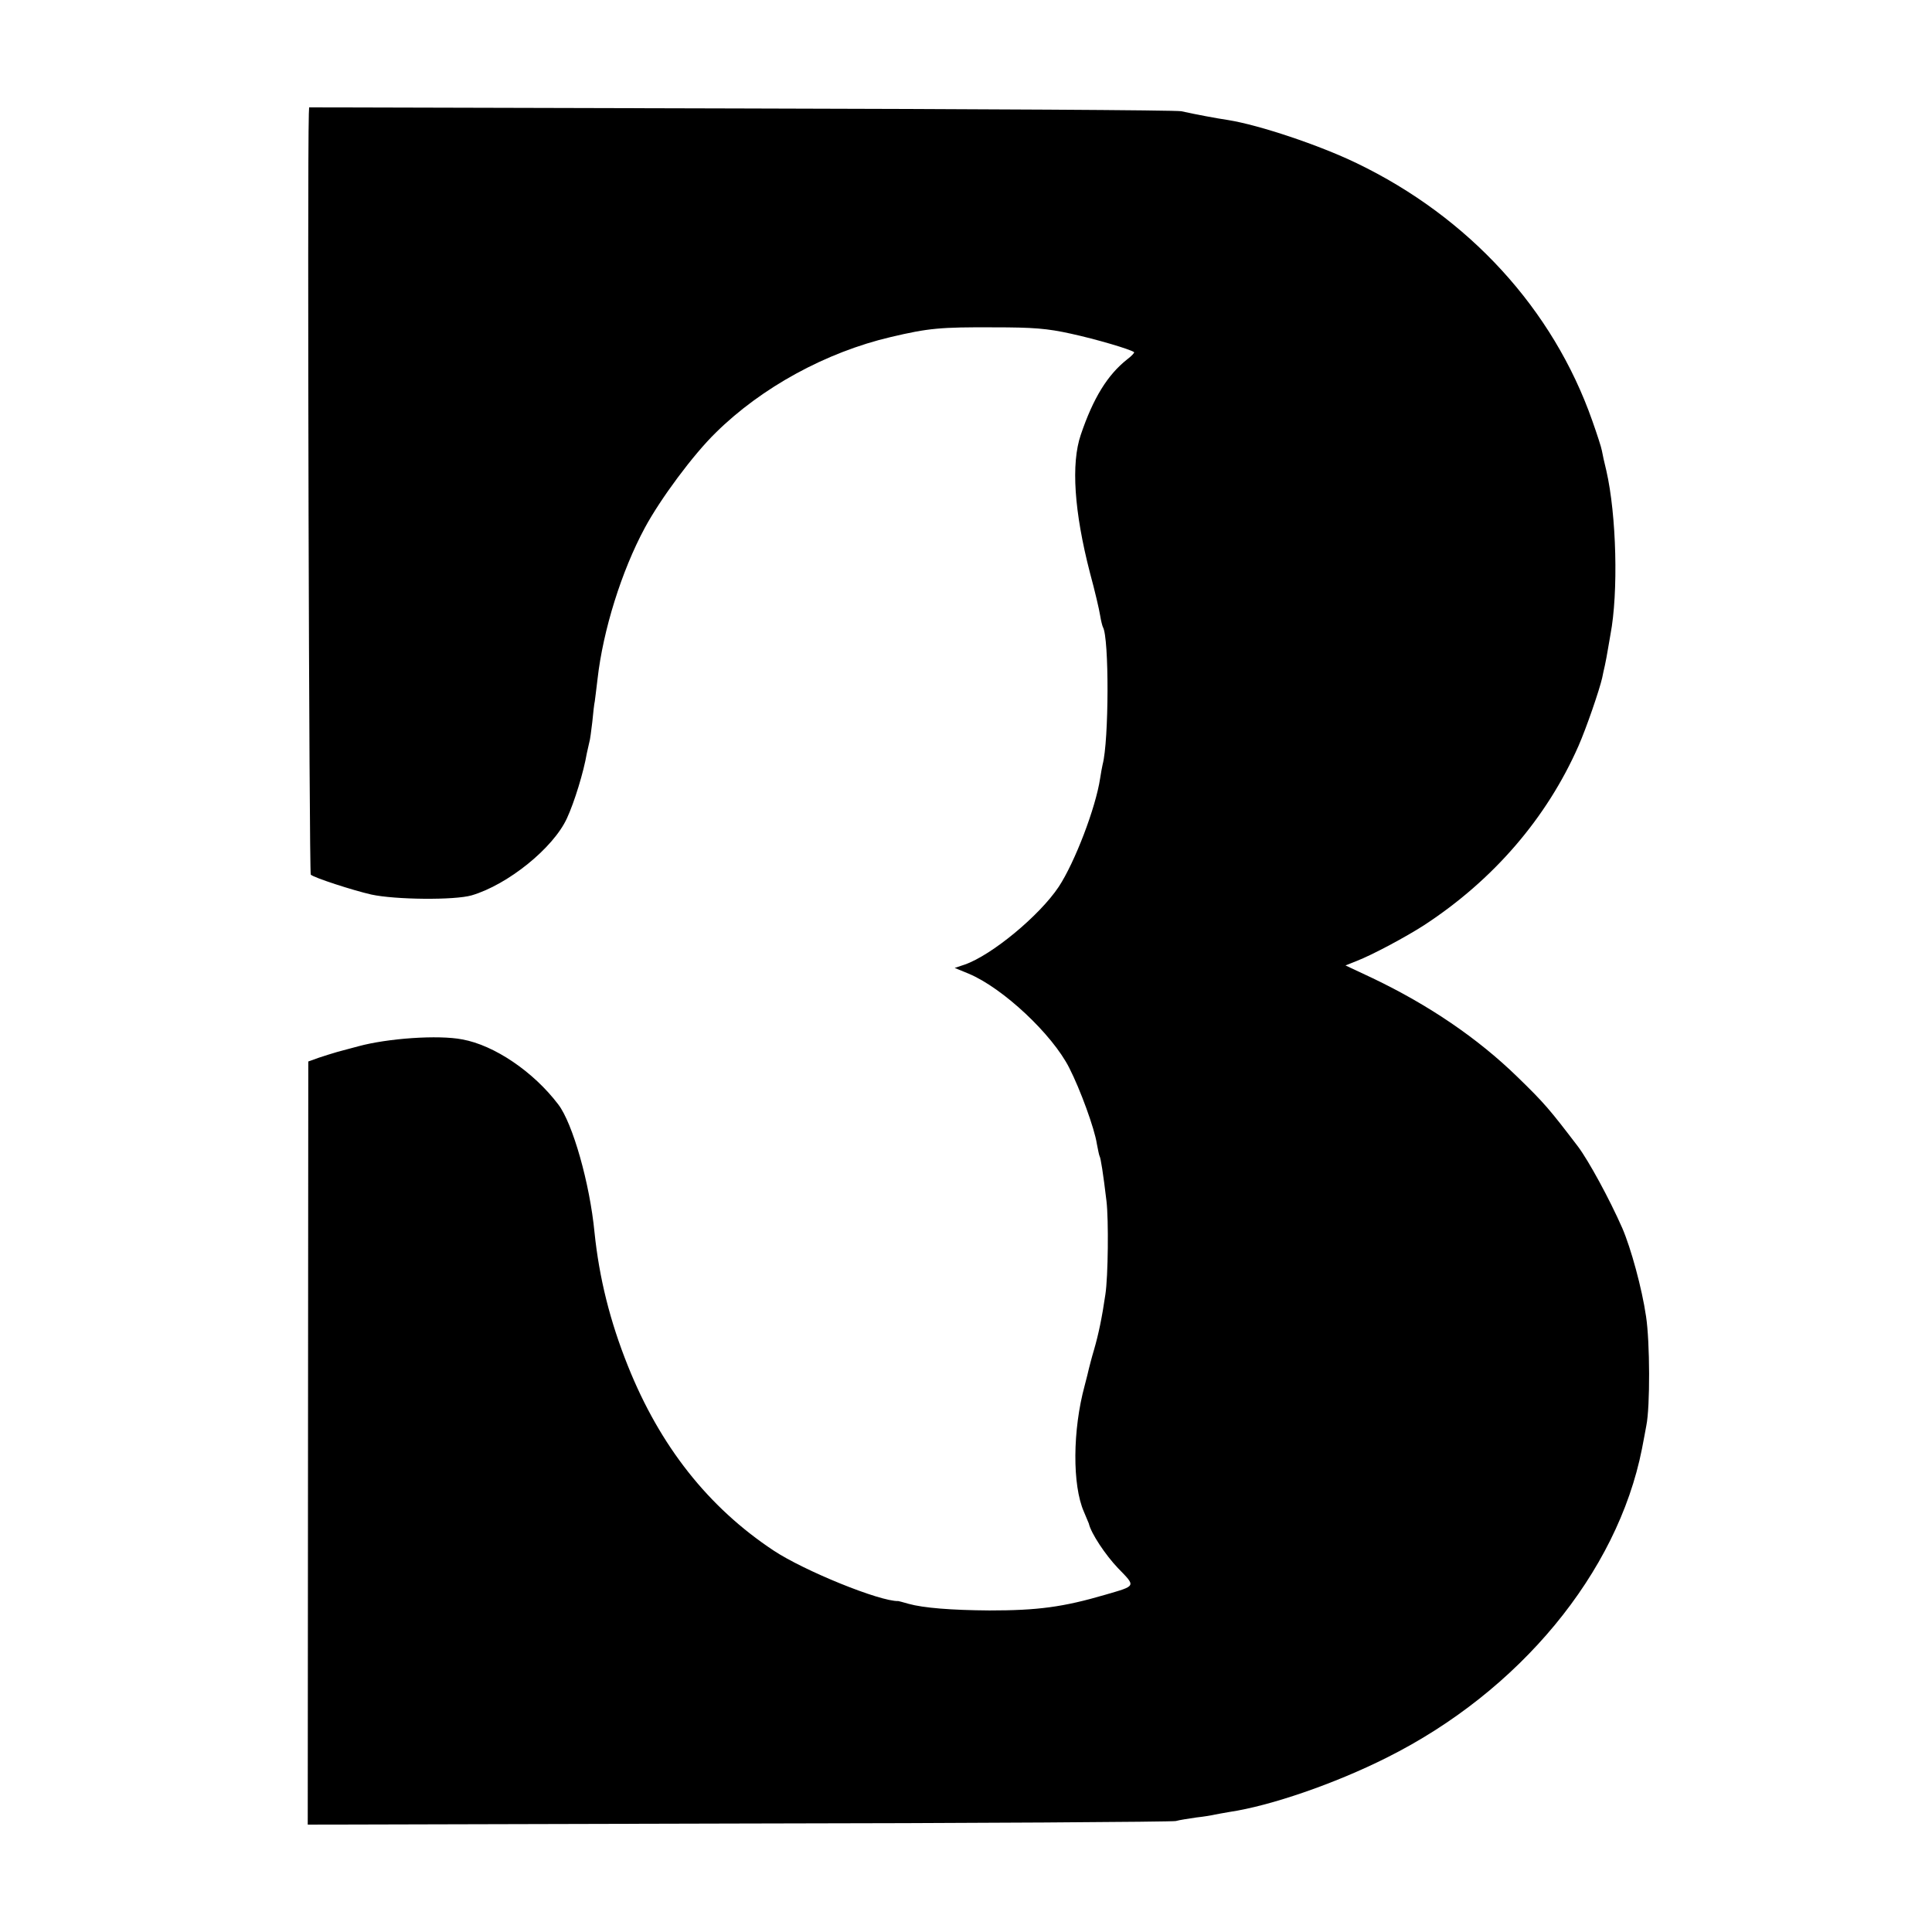
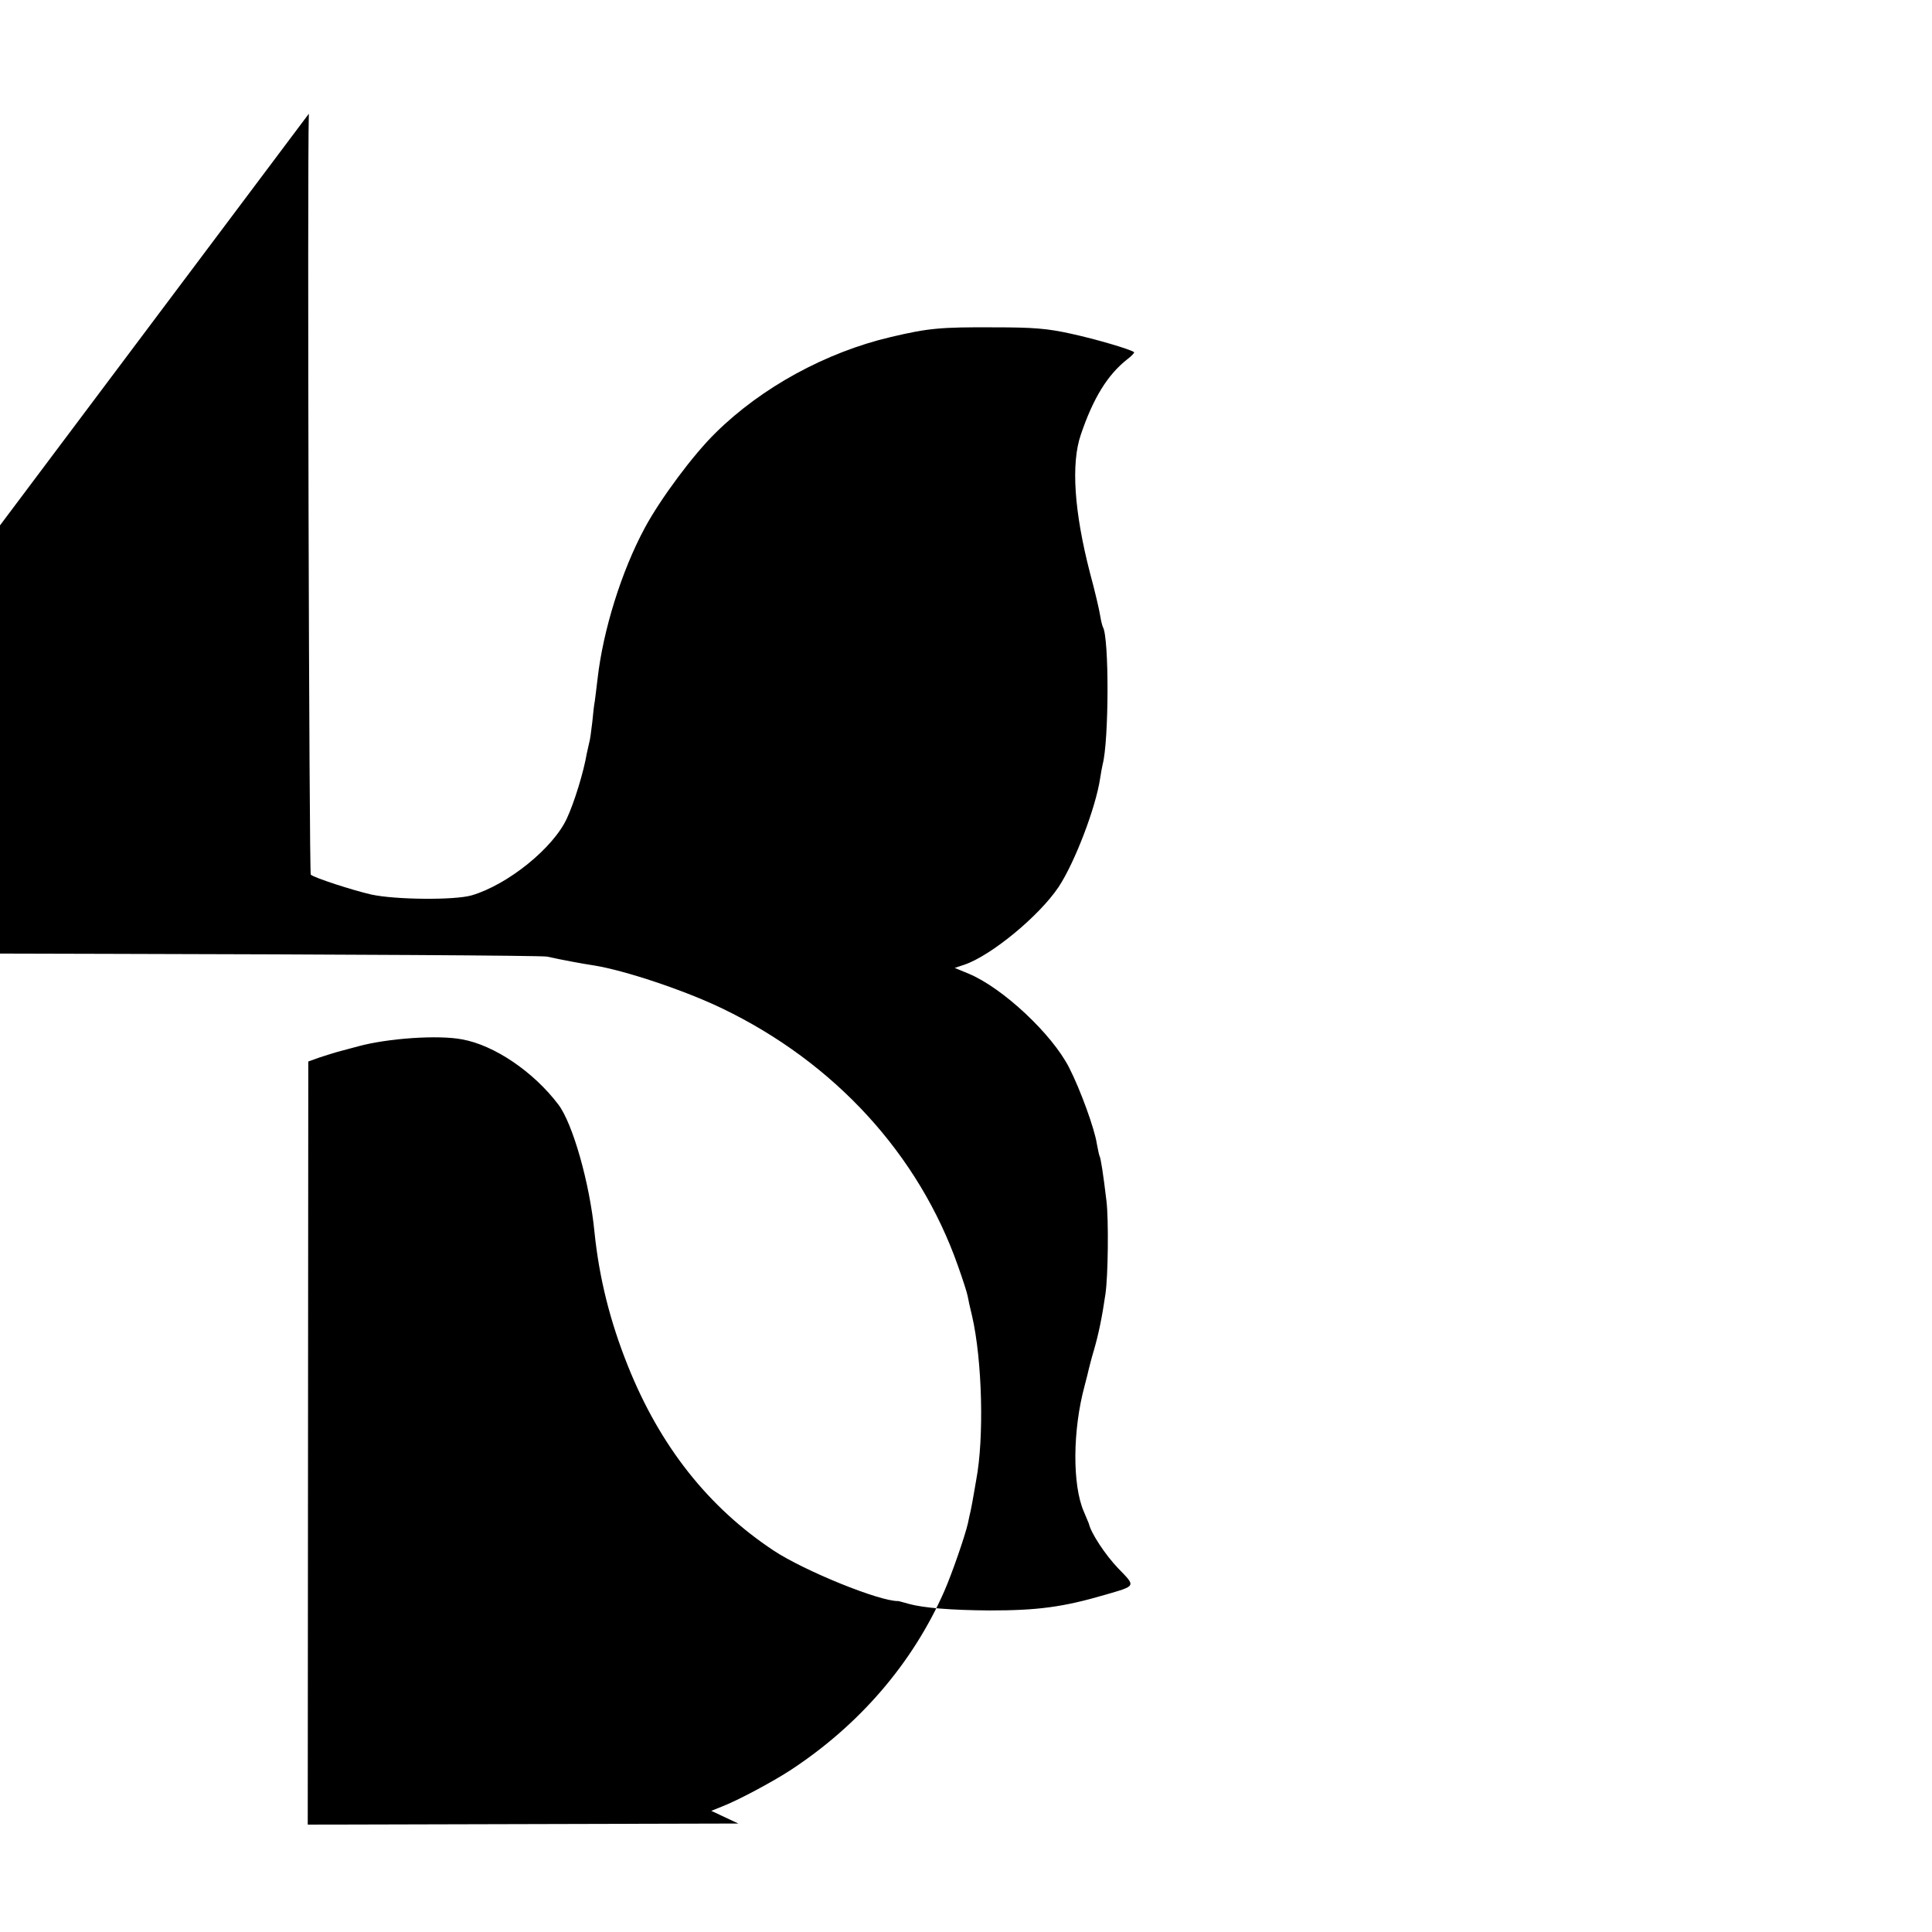
<svg xmlns="http://www.w3.org/2000/svg" version="1.0" width="700pt" height="700pt" viewBox="0 0 700 700" preserveAspectRatio="xMidYMid meet">
  <g transform="translate(0,700) scale(0.1,-0.1)" fill="#000000" stroke="none">
-     <path d="M1119 6588 c-6 -196 1 -2752 7 -2757 11 -11 153 -57 219 -72 87 -19 302 -21 364 -3 132 39 296 172 345 279 27 58 61 169 72 235 3 14 7 32 9 40 3 8 7 42 11 74 3 33 7 67 9 75 1 9 6 45 10 81 20 177 87 391 171 547 57 106 176 266 257 345 166 164 400 292 635 347 136 32 179 36 372 35 144 0 194 -4 280 -23 92 -20 217 -57 229 -67 2 -2 -9 -14 -25 -26 -71 -56 -123 -140 -168 -273 -36 -105 -24 -279 33 -500 18 -66 34 -135 37 -155 3 -19 8 -38 10 -42 23 -37 22 -413 -1 -498 -2 -8 -6 -31 -9 -50 -16 -107 -92 -305 -150 -393 -70 -105 -243 -248 -341 -282 l-36 -12 51 -21 c124 -52 303 -220 364 -341 40 -78 92 -221 100 -275 4 -21 8 -41 10 -45 4 -6 13 -62 25 -163 8 -67 6 -273 -4 -338 -12 -83 -25 -145 -41 -200 -9 -30 -17 -62 -19 -70 -2 -8 -8 -35 -15 -60 -44 -162 -45 -361 -3 -457 9 -21 17 -40 18 -43 8 -36 61 -115 106 -162 65 -67 67 -63 -46 -96 -154 -45 -245 -57 -420 -57 -138 1 -239 9 -293 24 -18 5 -35 10 -37 10 -67 -2 -342 110 -452 183 -237 157 -412 379 -528 669 -65 162 -104 319 -121 484 -17 177 -79 395 -131 463 -90 119 -232 215 -348 236 -87 17 -271 4 -377 -25 -40 -11 -80 -21 -88 -24 -8 -2 -32 -10 -54 -17 l-39 -14 -1 -1382 -1 -1383 1560 4 c858 1 1571 6 1585 9 14 4 48 9 75 13 28 3 57 8 65 10 8 2 33 6 55 10 148 22 381 102 570 197 480 240 835 669 924 1118 6 30 13 69 16 85 14 69 13 303 -1 395 -15 103 -55 248 -86 320 -47 107 -122 244 -160 295 -103 135 -121 157 -221 254 -143 139 -319 259 -524 357 l-98 46 40 16 c57 22 180 88 245 130 251 164 444 388 559 649 29 66 76 203 86 247 2 12 7 32 10 46 3 14 8 40 11 59 3 18 7 42 9 52 29 152 22 433 -15 594 -7 28 -14 60 -16 72 -2 12 -18 61 -35 109 -142 404 -447 737 -854 933 -137 66 -353 138 -465 156 -41 6 -121 21 -170 32 -19 4 -738 8 -1597 10 l-1563 4 -1 -23z" />
+     <path d="M1119 6588 c-6 -196 1 -2752 7 -2757 11 -11 153 -57 219 -72 87 -19 302 -21 364 -3 132 39 296 172 345 279 27 58 61 169 72 235 3 14 7 32 9 40 3 8 7 42 11 74 3 33 7 67 9 75 1 9 6 45 10 81 20 177 87 391 171 547 57 106 176 266 257 345 166 164 400 292 635 347 136 32 179 36 372 35 144 0 194 -4 280 -23 92 -20 217 -57 229 -67 2 -2 -9 -14 -25 -26 -71 -56 -123 -140 -168 -273 -36 -105 -24 -279 33 -500 18 -66 34 -135 37 -155 3 -19 8 -38 10 -42 23 -37 22 -413 -1 -498 -2 -8 -6 -31 -9 -50 -16 -107 -92 -305 -150 -393 -70 -105 -243 -248 -341 -282 l-36 -12 51 -21 c124 -52 303 -220 364 -341 40 -78 92 -221 100 -275 4 -21 8 -41 10 -45 4 -6 13 -62 25 -163 8 -67 6 -273 -4 -338 -12 -83 -25 -145 -41 -200 -9 -30 -17 -62 -19 -70 -2 -8 -8 -35 -15 -60 -44 -162 -45 -361 -3 -457 9 -21 17 -40 18 -43 8 -36 61 -115 106 -162 65 -67 67 -63 -46 -96 -154 -45 -245 -57 -420 -57 -138 1 -239 9 -293 24 -18 5 -35 10 -37 10 -67 -2 -342 110 -452 183 -237 157 -412 379 -528 669 -65 162 -104 319 -121 484 -17 177 -79 395 -131 463 -90 119 -232 215 -348 236 -87 17 -271 4 -377 -25 -40 -11 -80 -21 -88 -24 -8 -2 -32 -10 -54 -17 l-39 -14 -1 -1382 -1 -1383 1560 4 l-98 46 40 16 c57 22 180 88 245 130 251 164 444 388 559 649 29 66 76 203 86 247 2 12 7 32 10 46 3 14 8 40 11 59 3 18 7 42 9 52 29 152 22 433 -15 594 -7 28 -14 60 -16 72 -2 12 -18 61 -35 109 -142 404 -447 737 -854 933 -137 66 -353 138 -465 156 -41 6 -121 21 -170 32 -19 4 -738 8 -1597 10 l-1563 4 -1 -23z" />
  </g>
</svg>